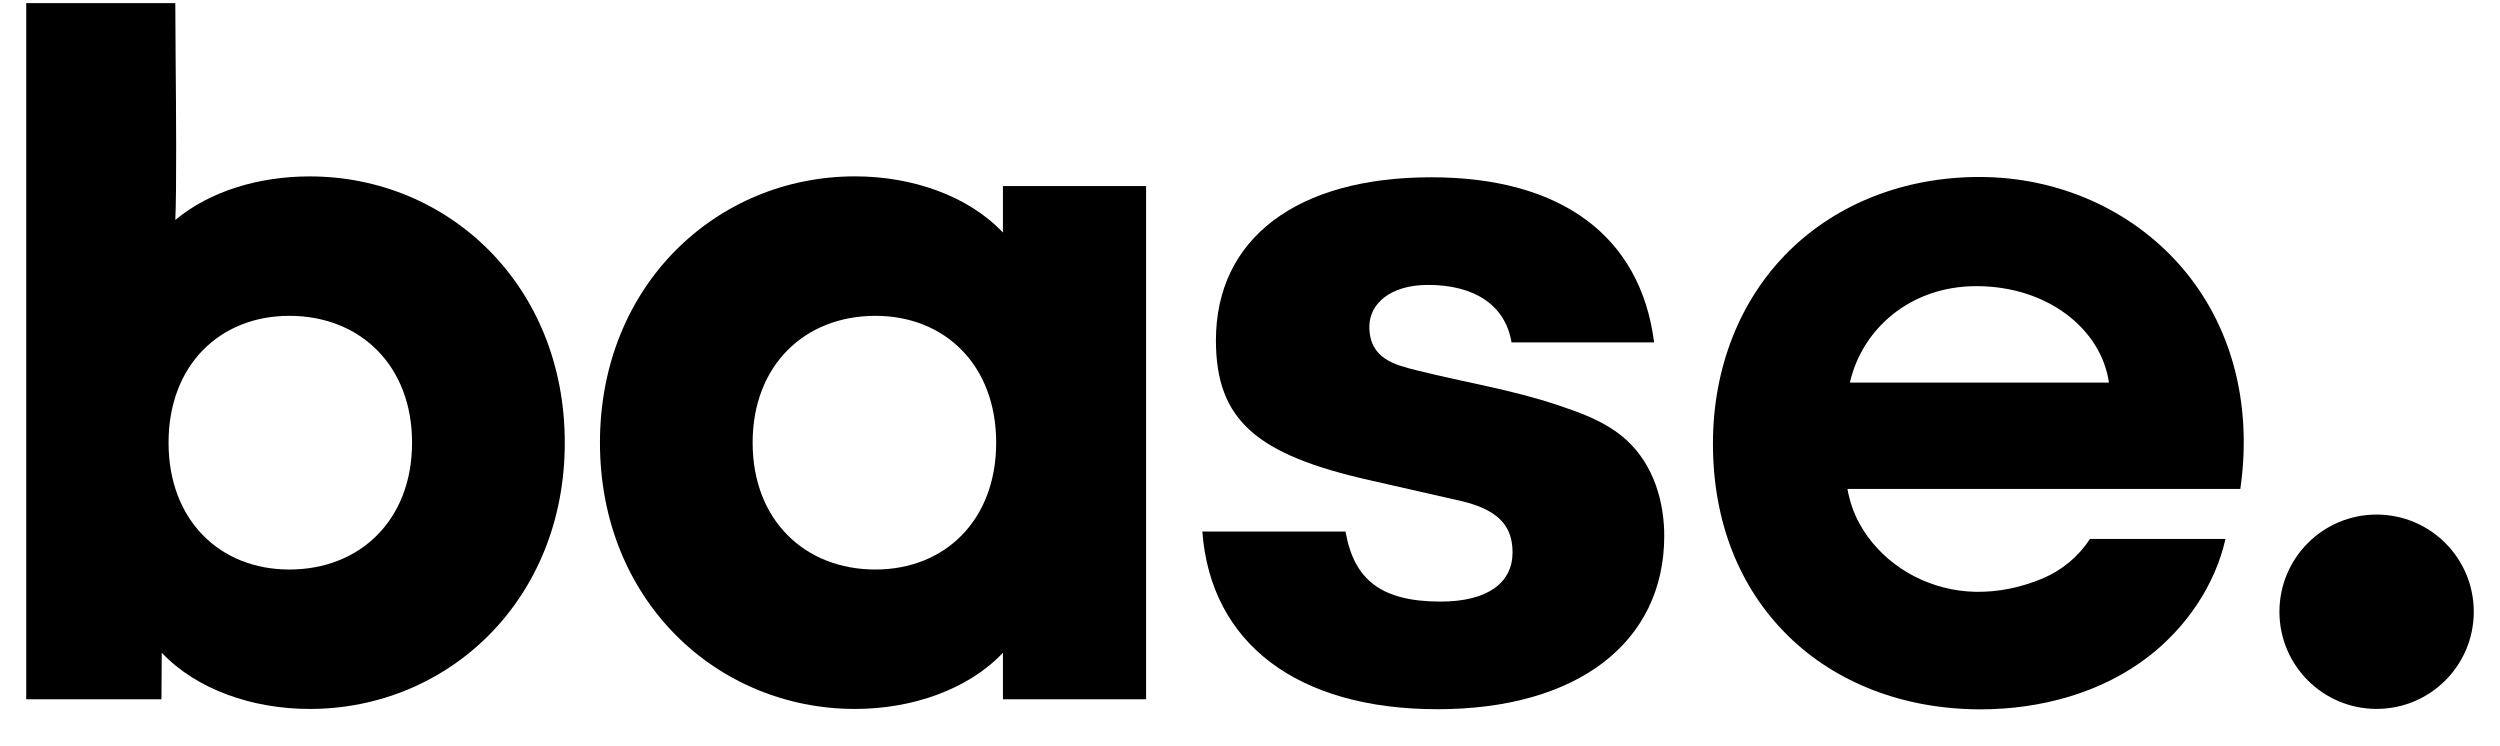
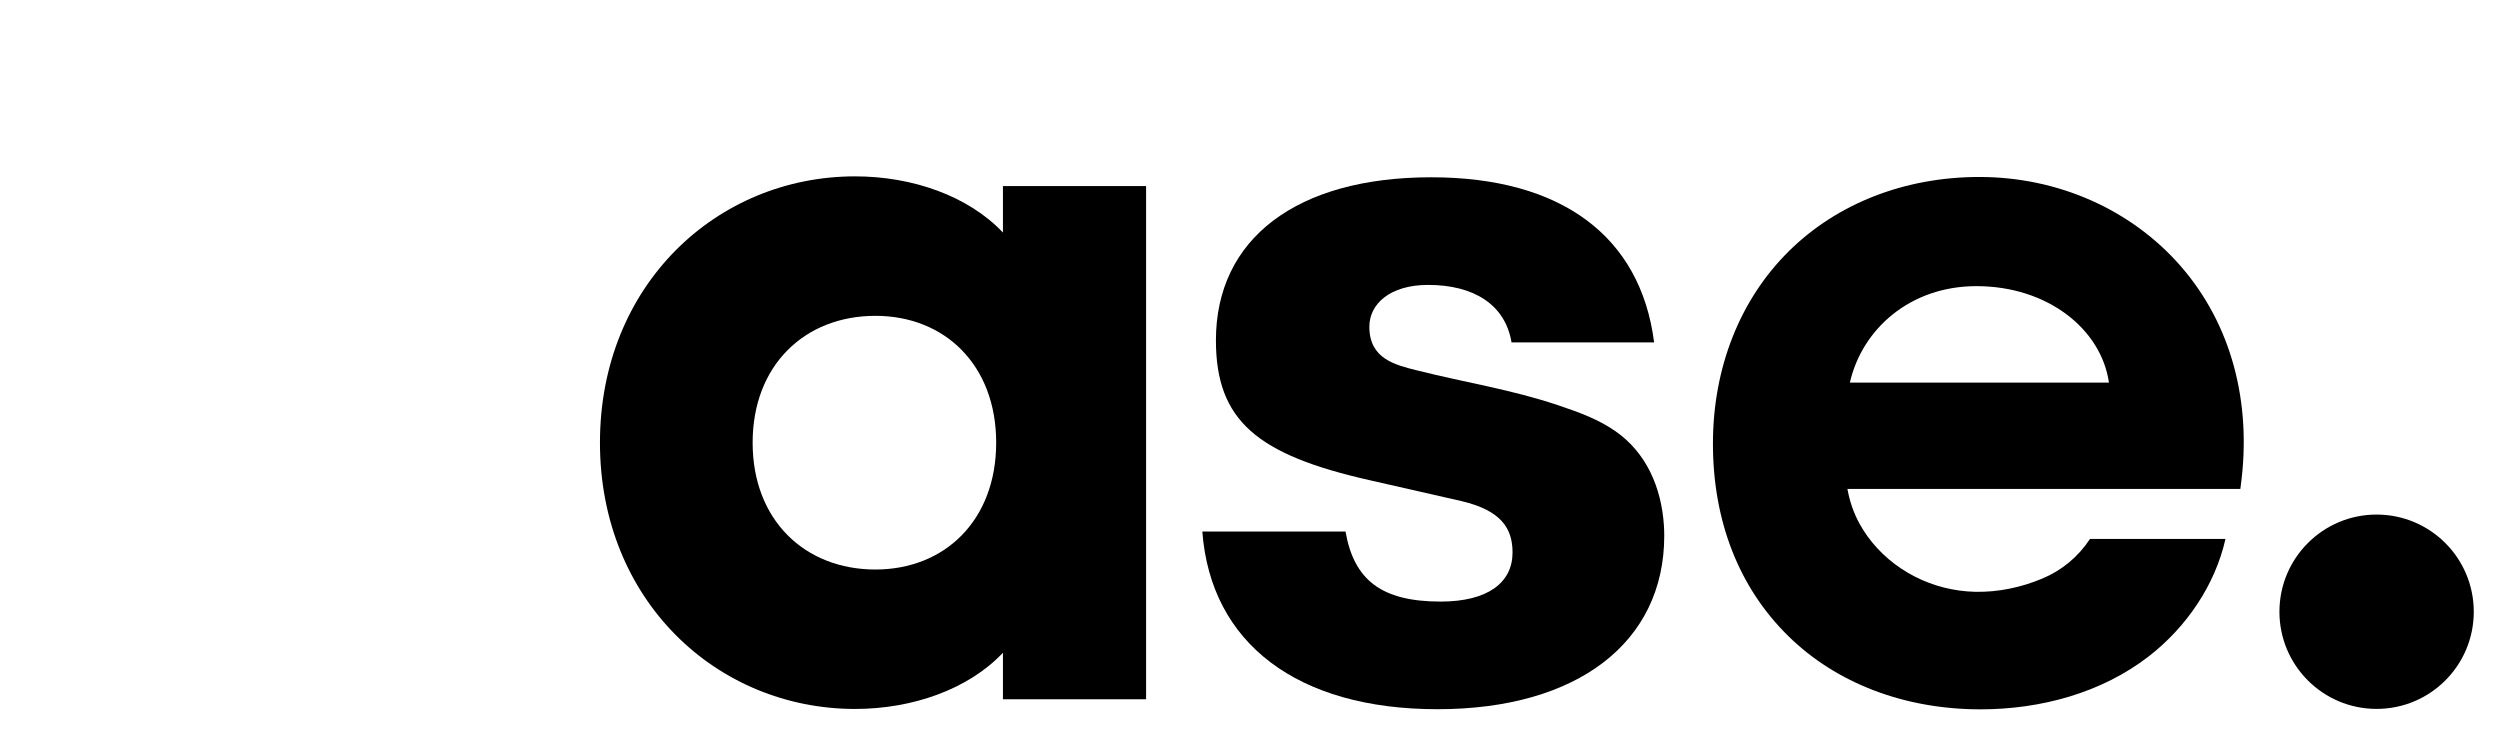
<svg xmlns="http://www.w3.org/2000/svg" width="57" height="17" viewBox="0 0 57 17" fill="none">
  <path d="M54.186 16.163C55.41 16.163 56.402 15.172 56.402 13.948C56.402 12.724 55.41 11.732 54.186 11.732C52.963 11.732 51.971 12.724 51.971 13.948C51.971 15.172 52.963 16.163 54.186 16.163Z" fill="#5382EB" style="fill:#5382EB;fill:color(display-p3 0.326 0.51 0.922);fill-opacity:1;" />
  <path d="M47.652 12.287C47.385 12.695 47.009 13.006 46.561 13.193C46.078 13.394 45.555 13.505 45.032 13.493C44.07 13.472 43.14 13.008 42.575 12.222C42.511 12.133 42.452 12.039 42.399 11.943C42.261 11.694 42.172 11.427 42.121 11.147H51.08L51.087 11.091C51.352 9.166 50.866 7.382 49.72 6.068C48.593 4.776 46.92 4.035 45.13 4.035C43.434 4.035 41.892 4.635 40.788 5.725C39.67 6.829 39.055 8.388 39.055 10.115C39.055 11.882 39.649 13.399 40.773 14.502C41.87 15.58 43.426 16.173 45.154 16.173C46.518 16.173 47.915 15.803 49.003 14.956C49.849 14.297 50.505 13.34 50.741 12.287M45.063 6.524C46.68 6.524 47.907 7.499 48.084 8.723H42.177C42.457 7.499 43.553 6.524 45.063 6.524Z" fill="#101929" style="fill:#101929;fill:color(display-p3 0.063 0.098 0.161);fill-opacity:1;" />
  <path d="M34.463 7.807C34.321 6.949 33.608 6.496 32.56 6.496C31.69 6.496 31.221 6.932 31.221 7.449C31.221 8.182 31.808 8.32 32.316 8.447C33.408 8.721 34.455 8.881 35.515 9.236C36.041 9.412 36.447 9.566 36.824 9.826C37.545 10.323 37.88 11.127 37.937 11.975C37.942 12.055 37.945 12.135 37.945 12.215C37.945 14.645 35.967 16.17 32.774 16.17C29.581 16.17 27.604 14.669 27.413 12.119H30.678C30.869 13.216 31.488 13.716 32.846 13.716C33.918 13.716 34.486 13.287 34.486 12.596C34.486 12.048 34.228 11.639 33.322 11.425L31.226 10.948C28.668 10.37 27.723 9.594 27.723 7.759C27.723 5.448 29.558 4.042 32.631 4.042C35.586 4.042 37.404 5.376 37.714 7.807H34.463Z" fill="#101929" style="fill:#101929;fill:color(display-p3 0.063 0.098 0.161);fill-opacity:1;" />
  <path fill-rule="evenodd" clip-rule="evenodd" d="M22.867 4.242V5.302C22.074 4.463 20.796 4.021 19.496 4.021C16.345 4.021 13.679 6.494 13.679 10.093C13.679 13.691 16.345 16.164 19.496 16.164C20.796 16.164 22.074 15.722 22.867 14.883V15.943H26.131V4.242H22.867ZM19.959 12.985C18.35 12.985 17.16 11.859 17.16 10.093C17.16 8.326 18.35 7.201 19.959 7.201C21.545 7.201 22.713 8.326 22.713 10.093C22.713 11.859 21.545 12.985 19.959 12.985Z" fill="#101929" style="fill:#101929;fill:color(display-p3 0.063 0.098 0.161);fill-opacity:1;" />
-   <path fill-rule="evenodd" clip-rule="evenodd" d="M7.06 4.022C5.914 4.022 4.79 4.353 3.997 5.015C4.029 4.315 4.015 2.56 4.004 1.272V1.272C4 0.773 3.997 0.343 3.997 0.072H0.598V15.943H3.681L3.688 14.883C4.482 15.722 5.76 16.164 7.06 16.164C10.211 16.164 12.877 13.691 12.877 10.093C12.877 6.494 10.211 4.022 7.06 4.022ZM6.597 12.985C5.01 12.985 3.843 11.859 3.843 10.093C3.843 8.327 5.01 7.201 6.597 7.201C8.206 7.201 9.395 8.327 9.395 10.093C9.395 11.859 8.206 12.985 6.597 12.985Z" fill="#101929" style="fill:#101929;fill:color(display-p3 0.063 0.098 0.161);fill-opacity:1;" />
</svg>